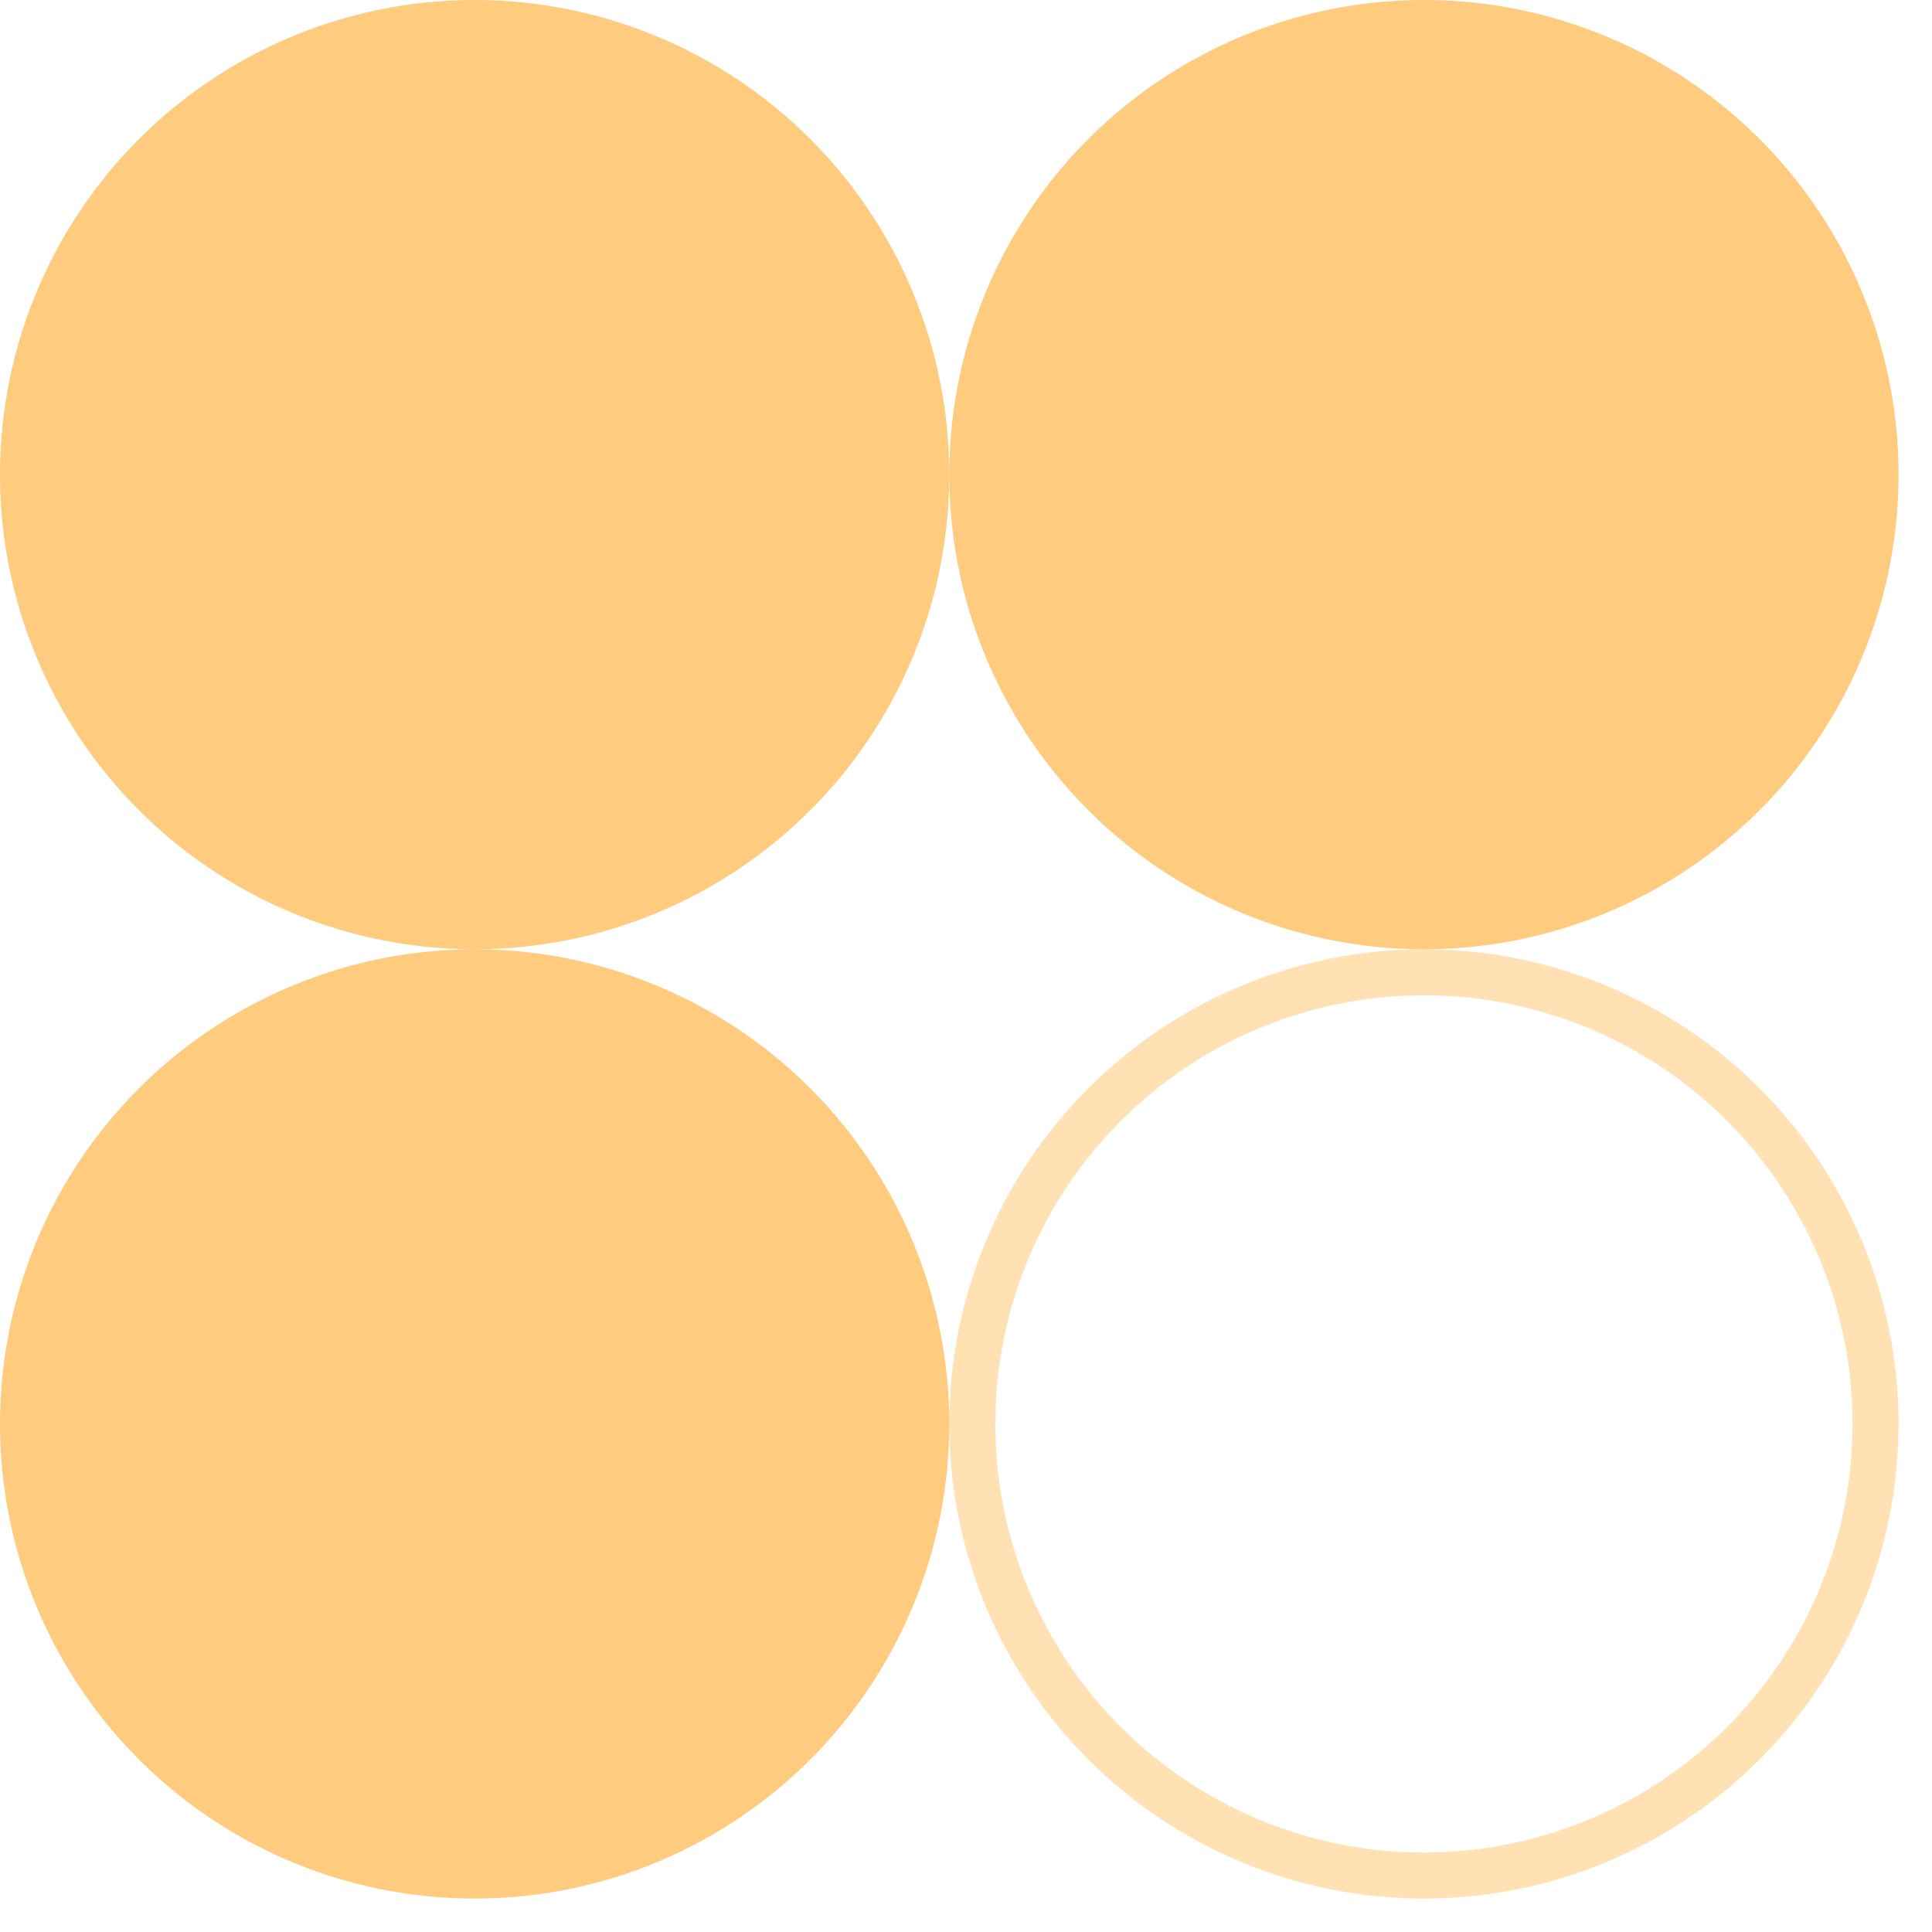
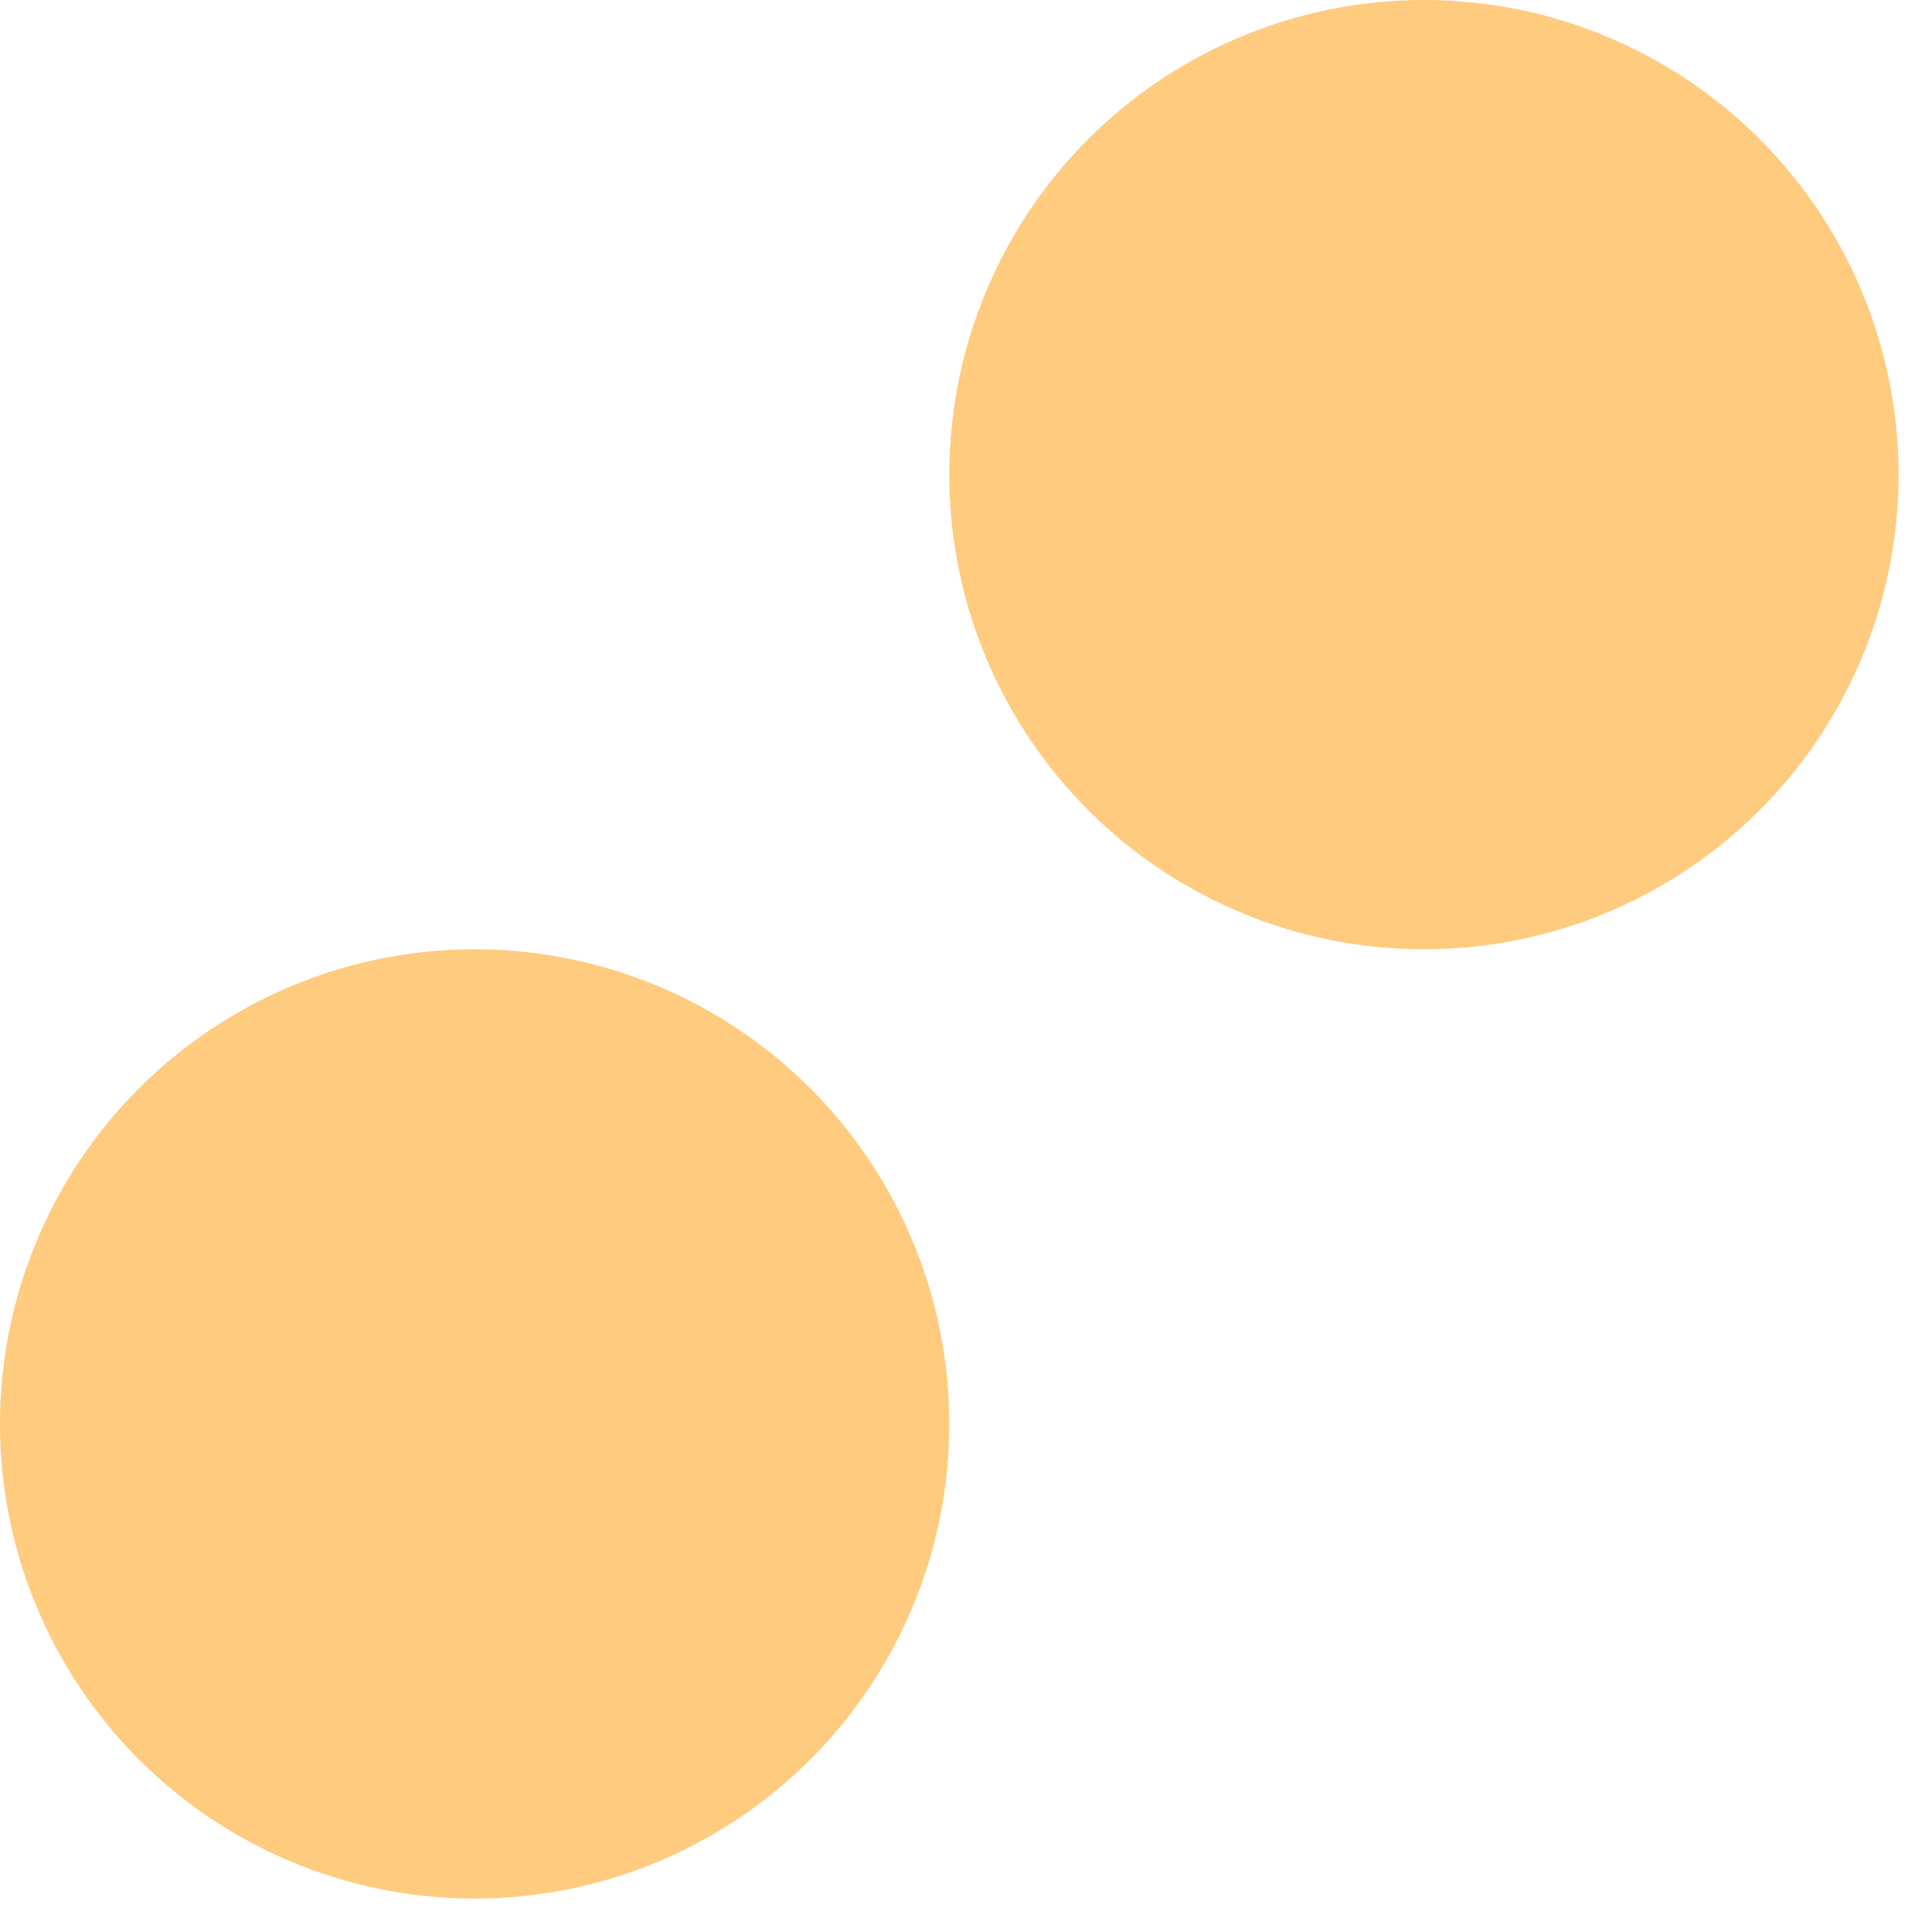
<svg xmlns="http://www.w3.org/2000/svg" width="42" height="42" viewBox="0 0 42 42" fill="none">
-   <circle cx="10.318" cy="10.318" r="10.318" fill="#FF9900" fill-opacity="0.5" />
  <circle cx="30.955" cy="10.318" r="10.318" fill="#FF9900" fill-opacity="0.5" />
-   <circle cx="30.955" cy="30.955" r="9.818" stroke="#FF9900" stroke-opacity="0.3" />
  <circle cx="10.318" cy="30.955" r="10.318" fill="#FF9900" fill-opacity="0.5" />
</svg>